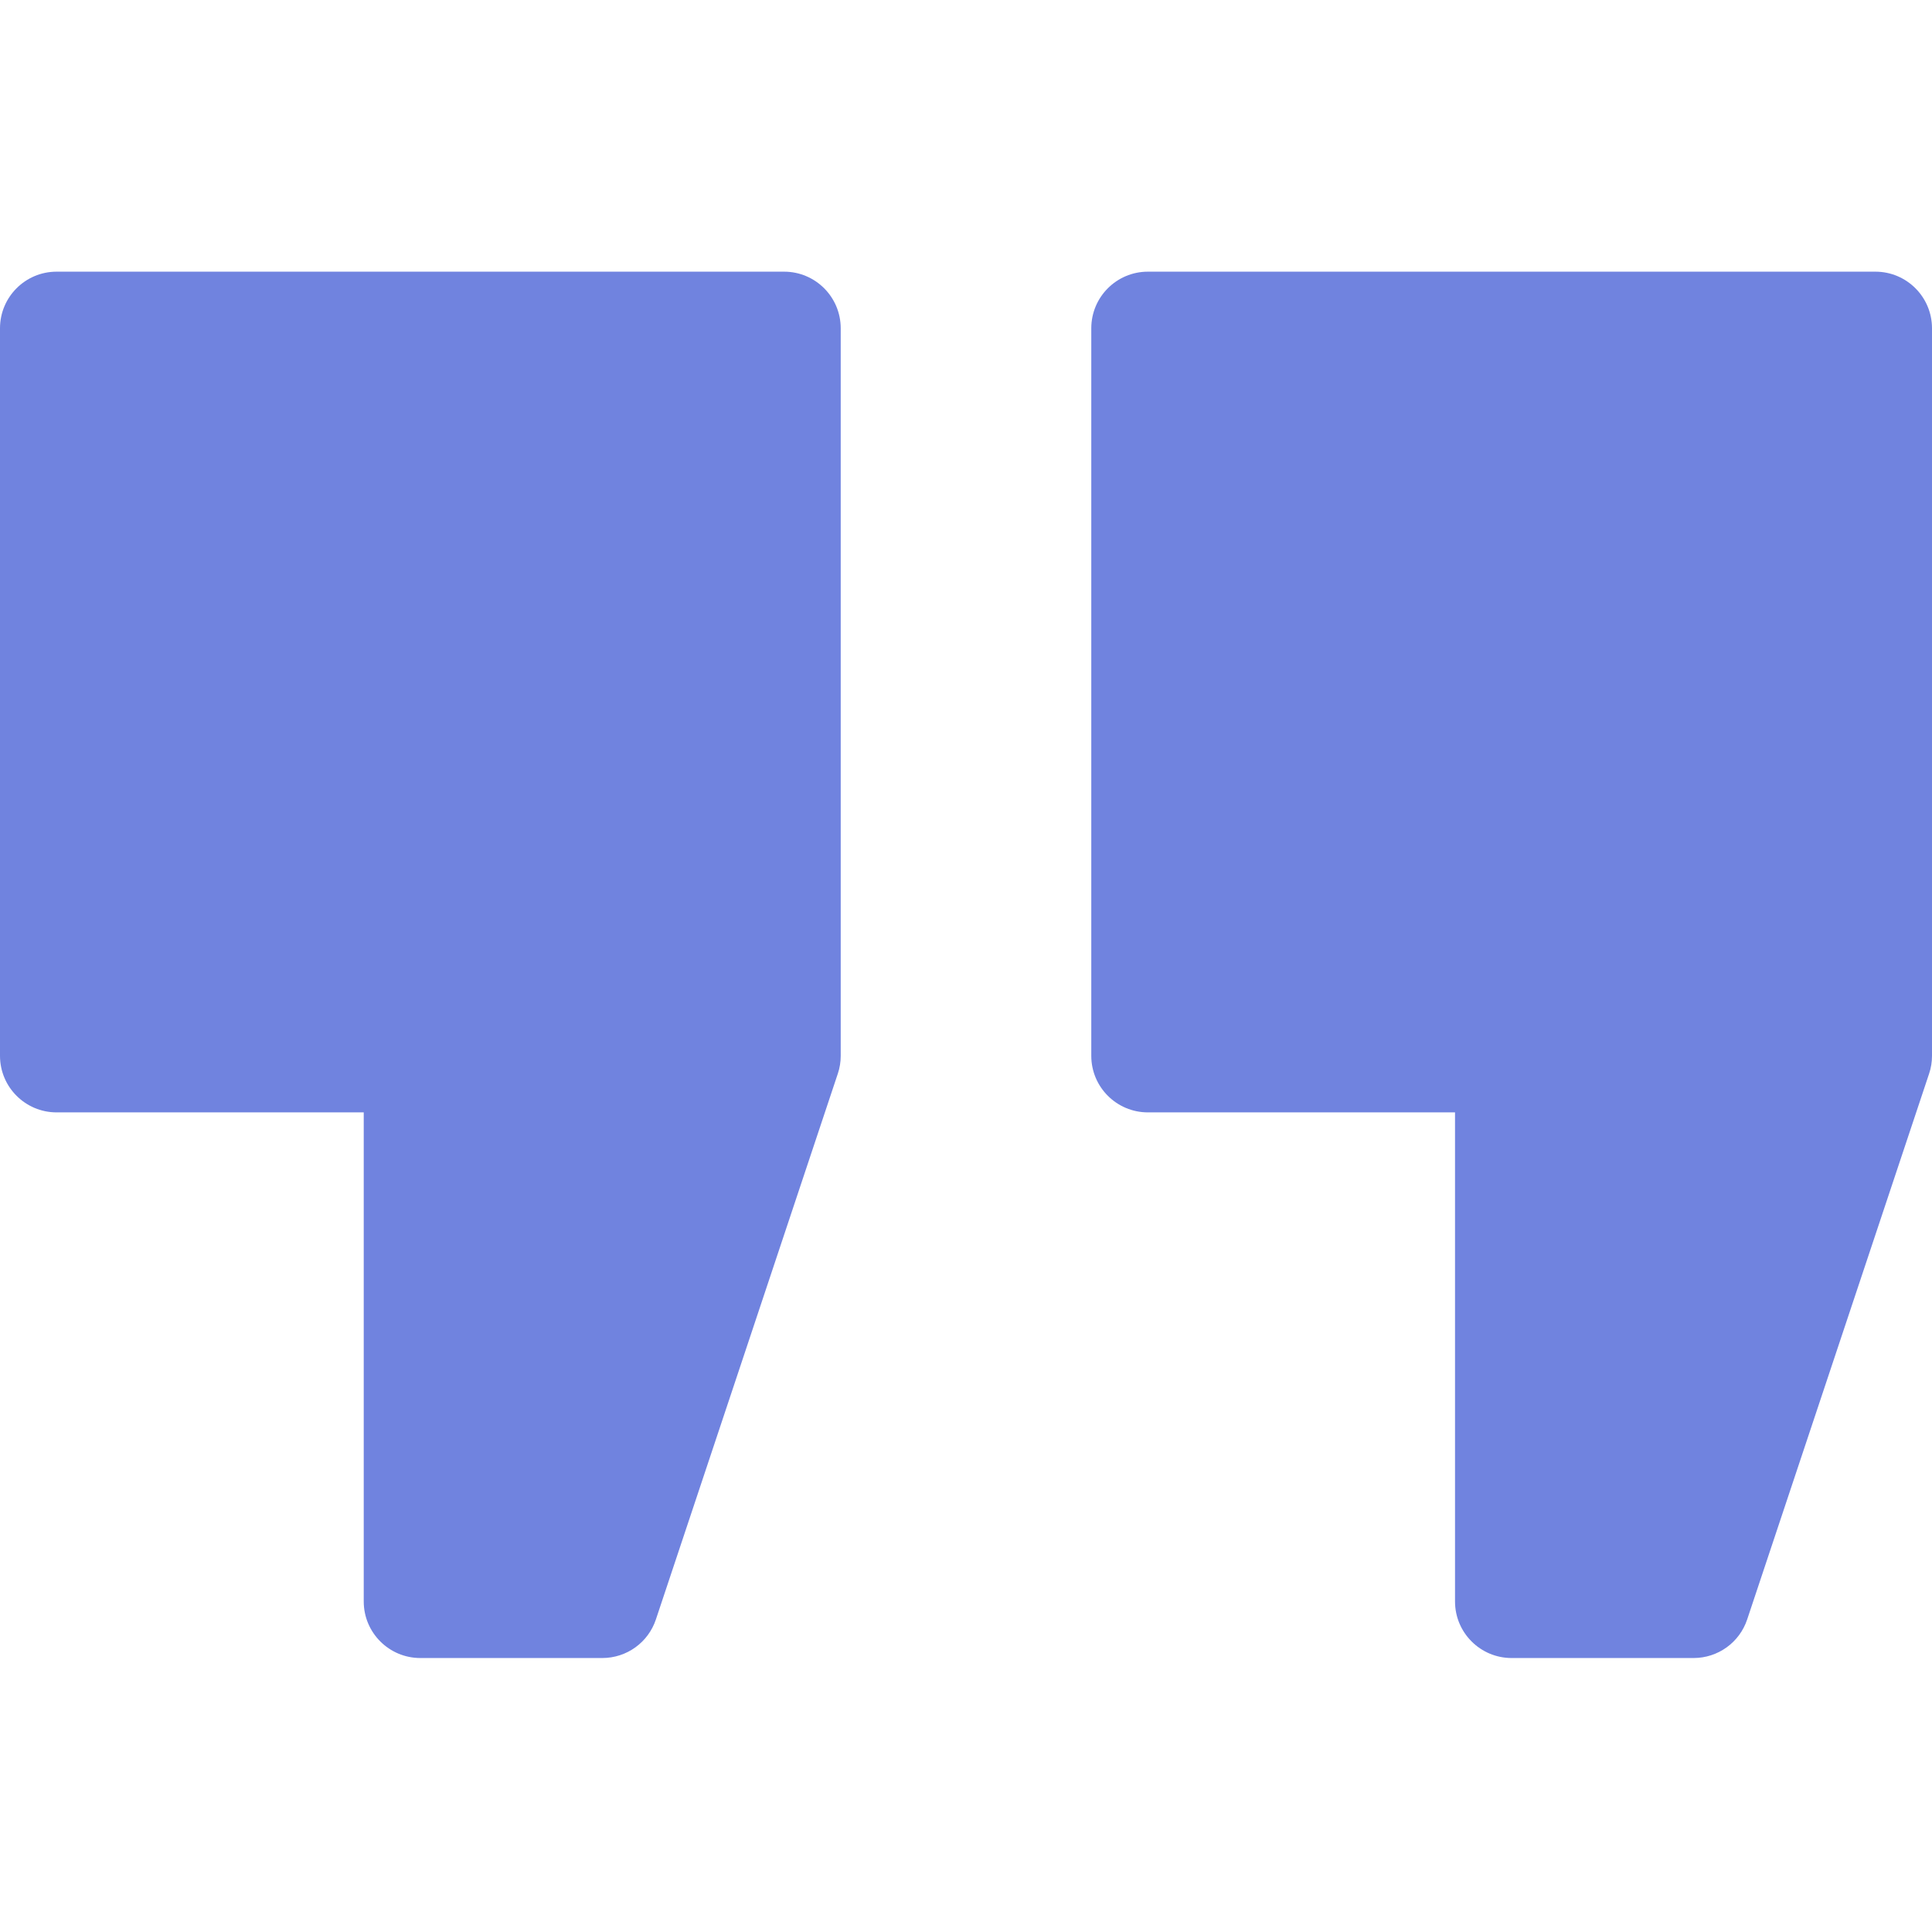
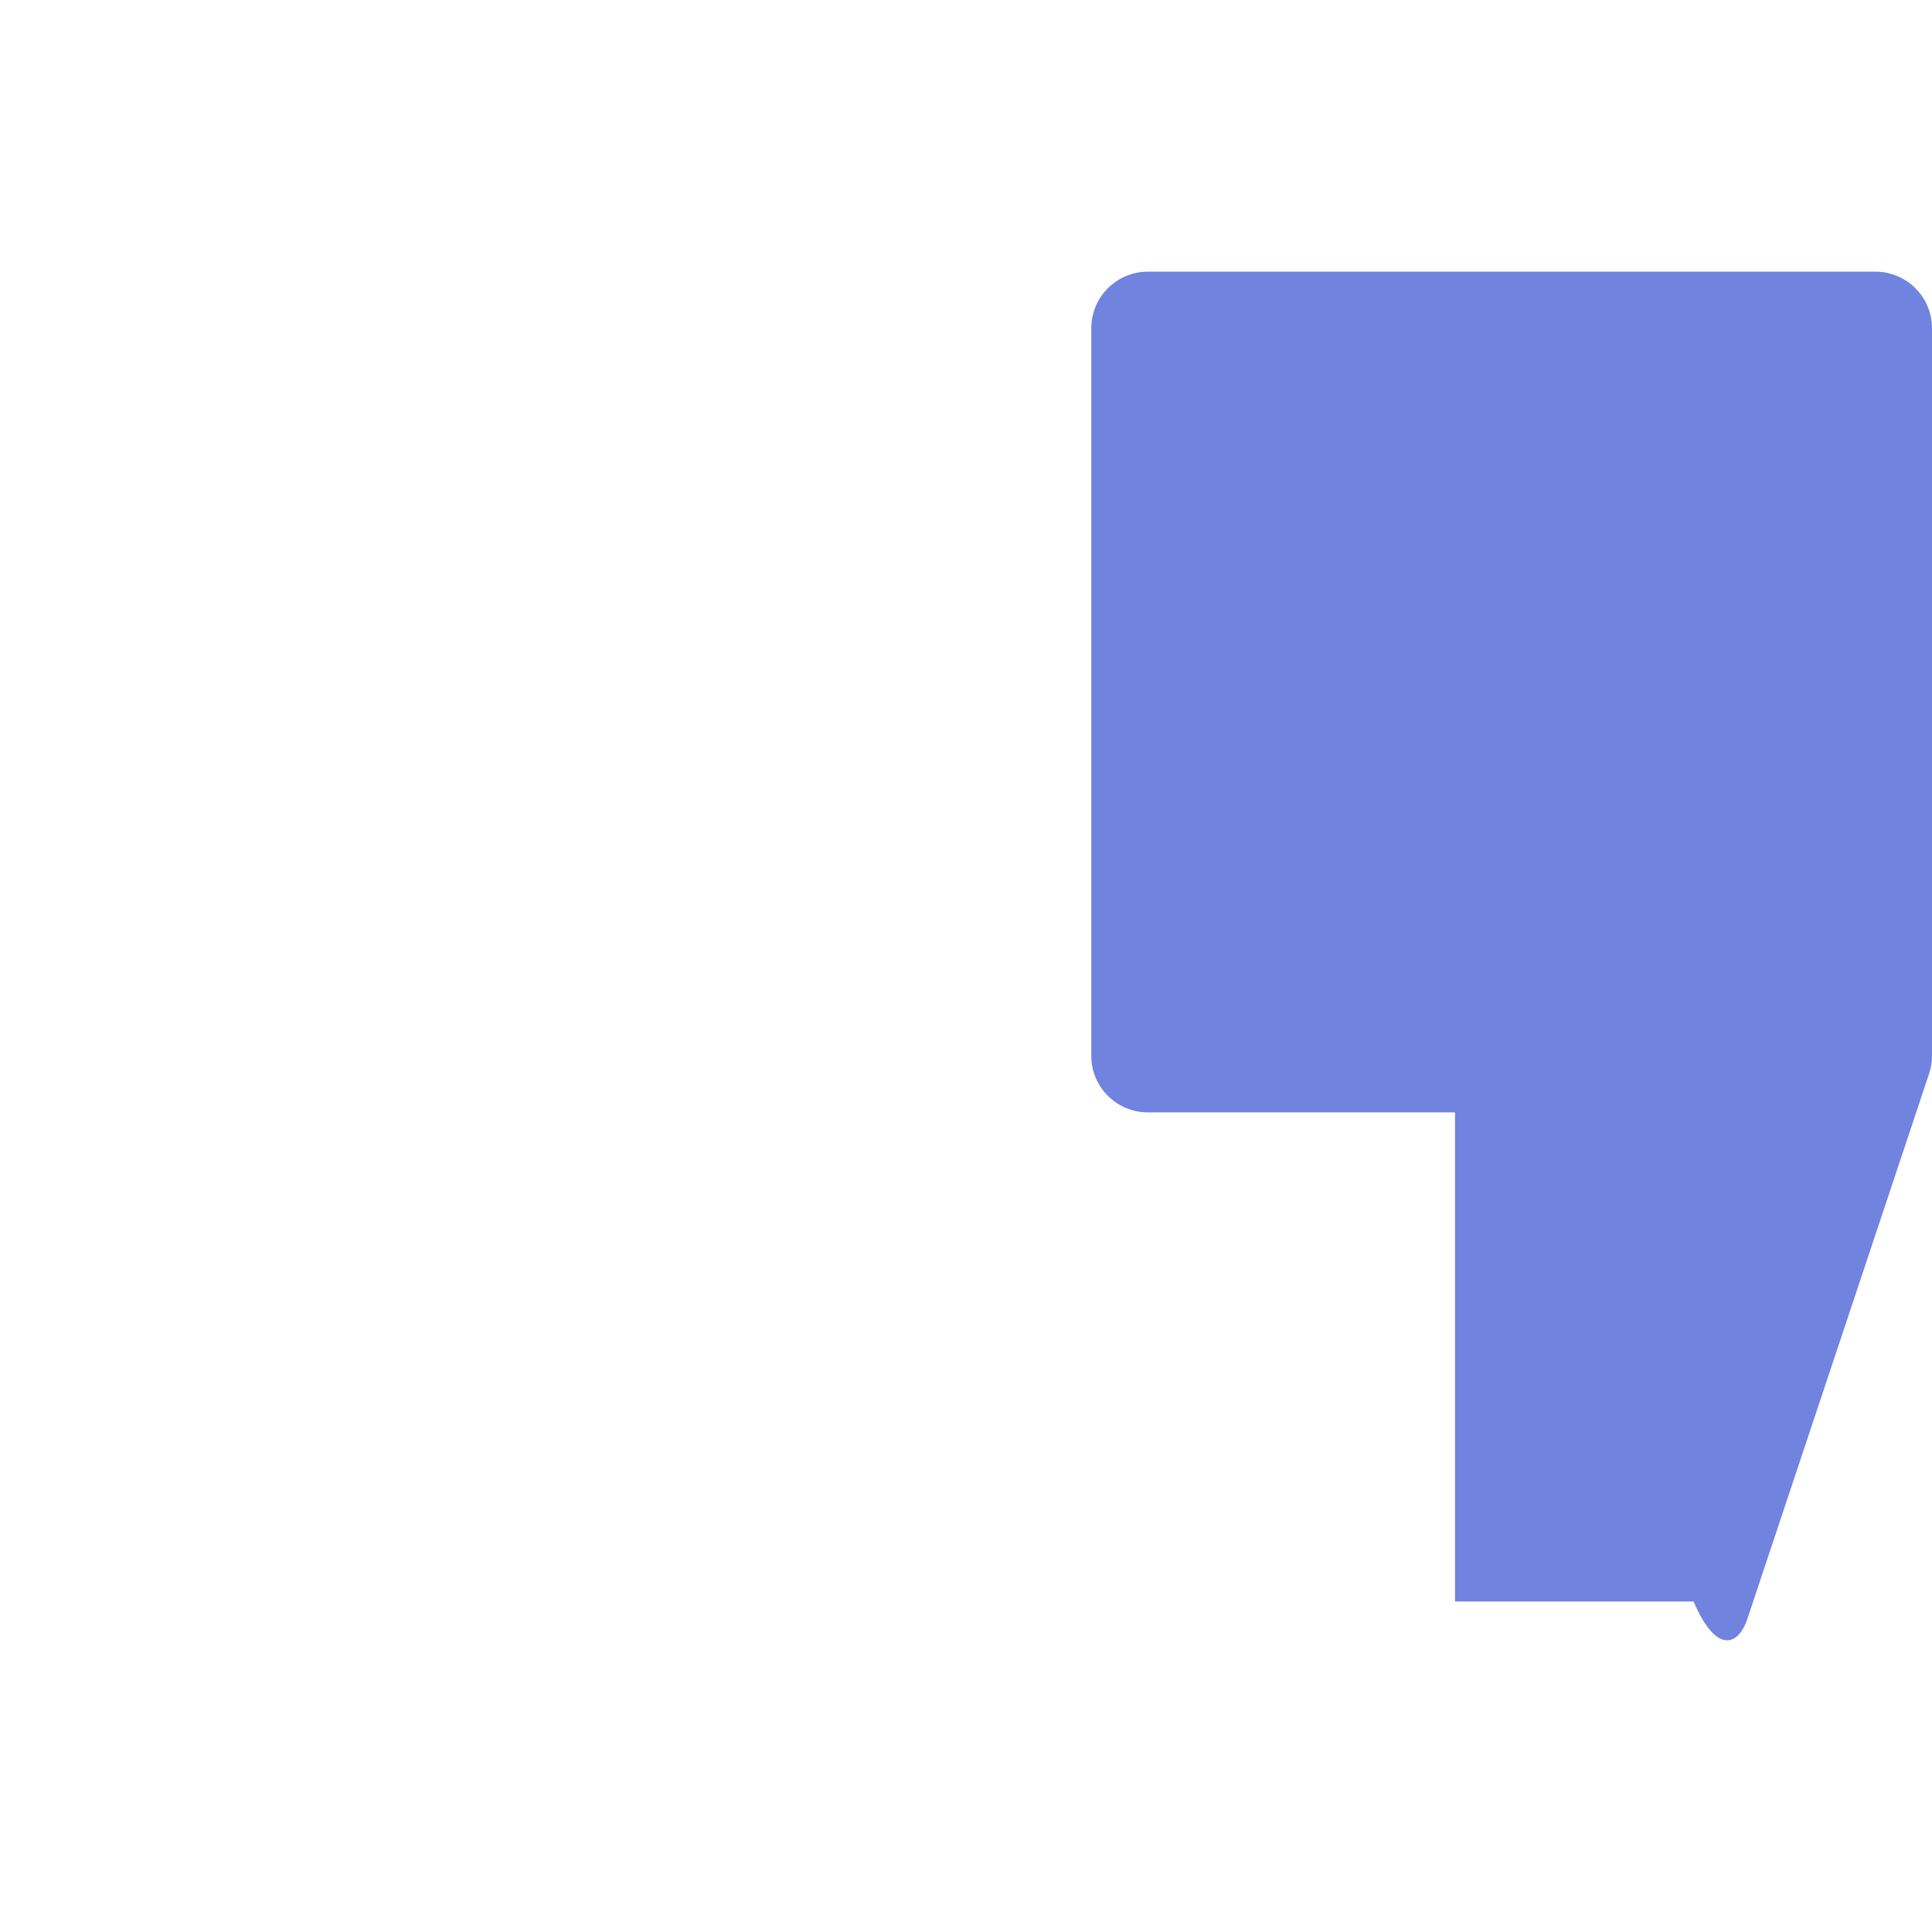
<svg xmlns="http://www.w3.org/2000/svg" width="26" height="26" viewBox="0 0 26 26" fill="none">
-   <path d="M10.552 3.656H0.762C0.341 3.656 0 3.997 0 4.418V14.209C0 14.629 0.341 14.97 0.762 14.97H4.895V21.552C4.895 21.972 5.236 22.313 5.657 22.313H8.105C8.433 22.313 8.724 22.104 8.827 21.793L11.275 14.449C11.301 14.372 11.314 14.291 11.314 14.209V4.418C11.314 3.997 10.973 3.656 10.552 3.656Z" fill="#7083DF" />
-   <path d="M25.238 3.656H15.448C15.027 3.656 14.686 3.997 14.686 4.418V14.209C14.686 14.629 15.027 14.97 15.448 14.97H19.581V21.552C19.581 21.972 19.922 22.313 20.343 22.313H22.791C23.119 22.313 23.41 22.104 23.513 21.793L25.961 14.449C25.987 14.372 26 14.291 26 14.209V4.418C26 3.997 25.659 3.656 25.238 3.656Z" fill="#7083DF" />
+   <path d="M25.238 3.656H15.448C15.027 3.656 14.686 3.997 14.686 4.418V14.209C14.686 14.629 15.027 14.97 15.448 14.97H19.581V21.552H22.791C23.119 22.313 23.41 22.104 23.513 21.793L25.961 14.449C25.987 14.372 26 14.291 26 14.209V4.418C26 3.997 25.659 3.656 25.238 3.656Z" fill="#7083DF" />
</svg>